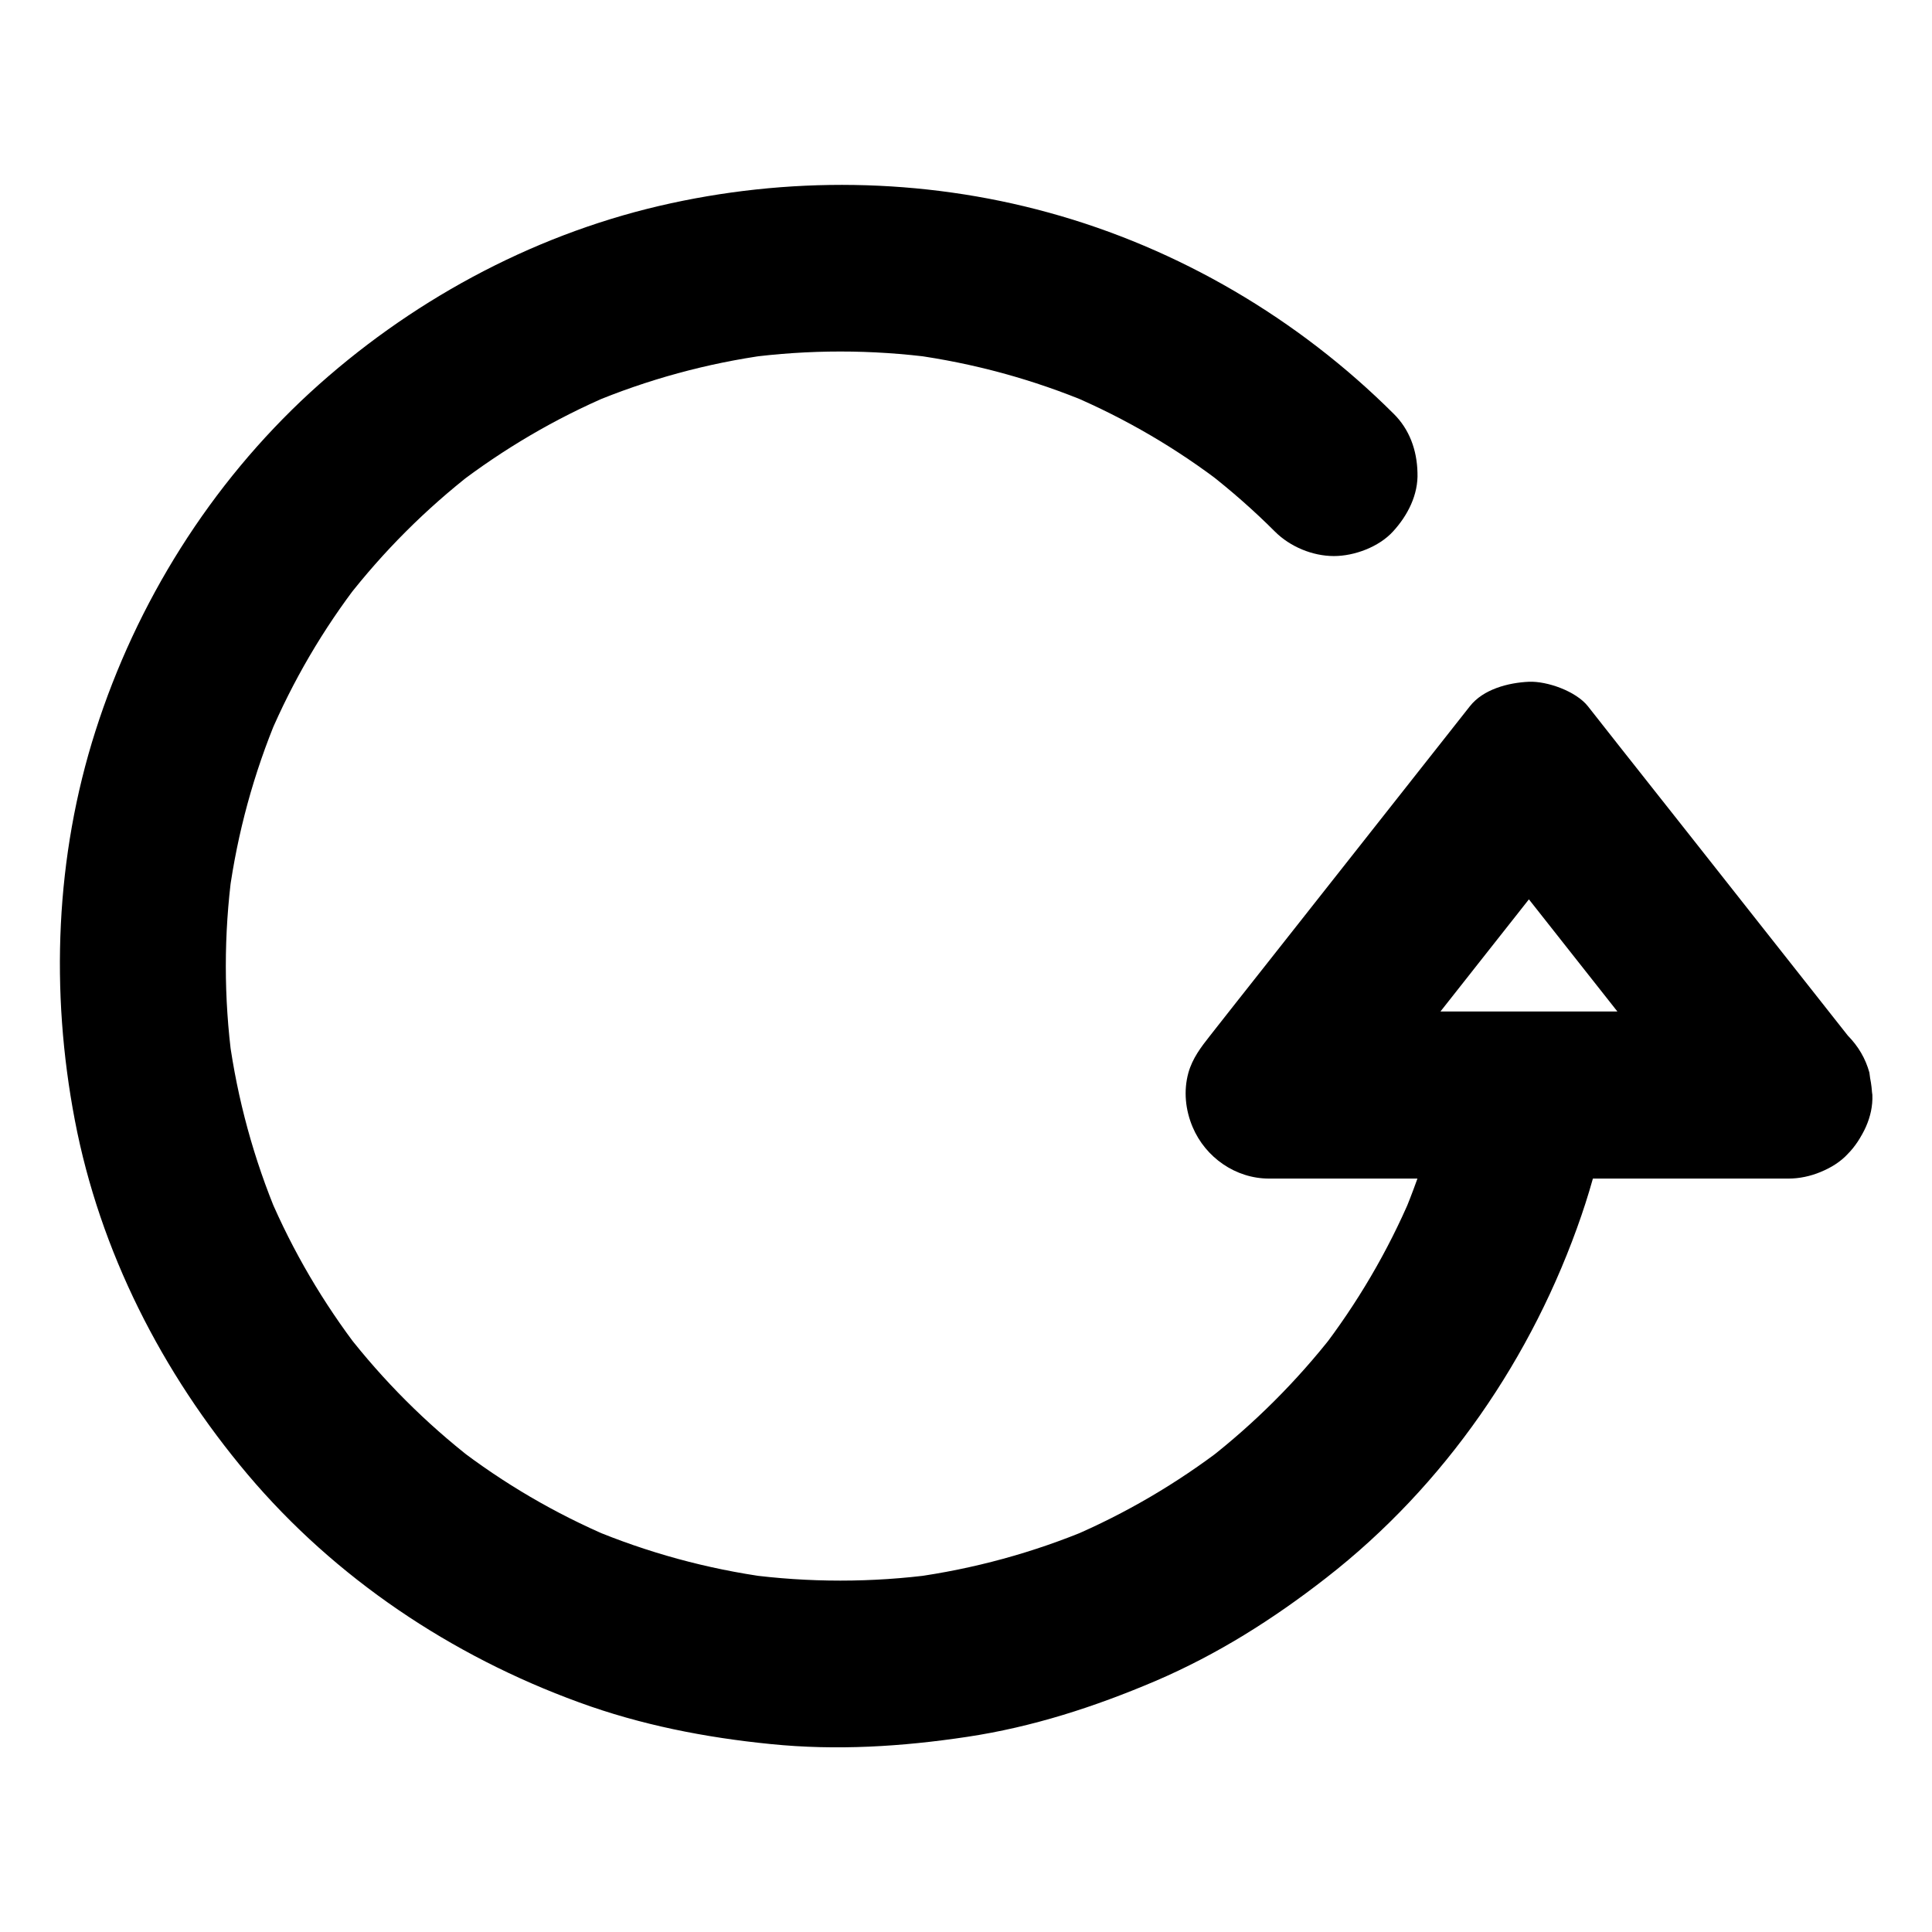
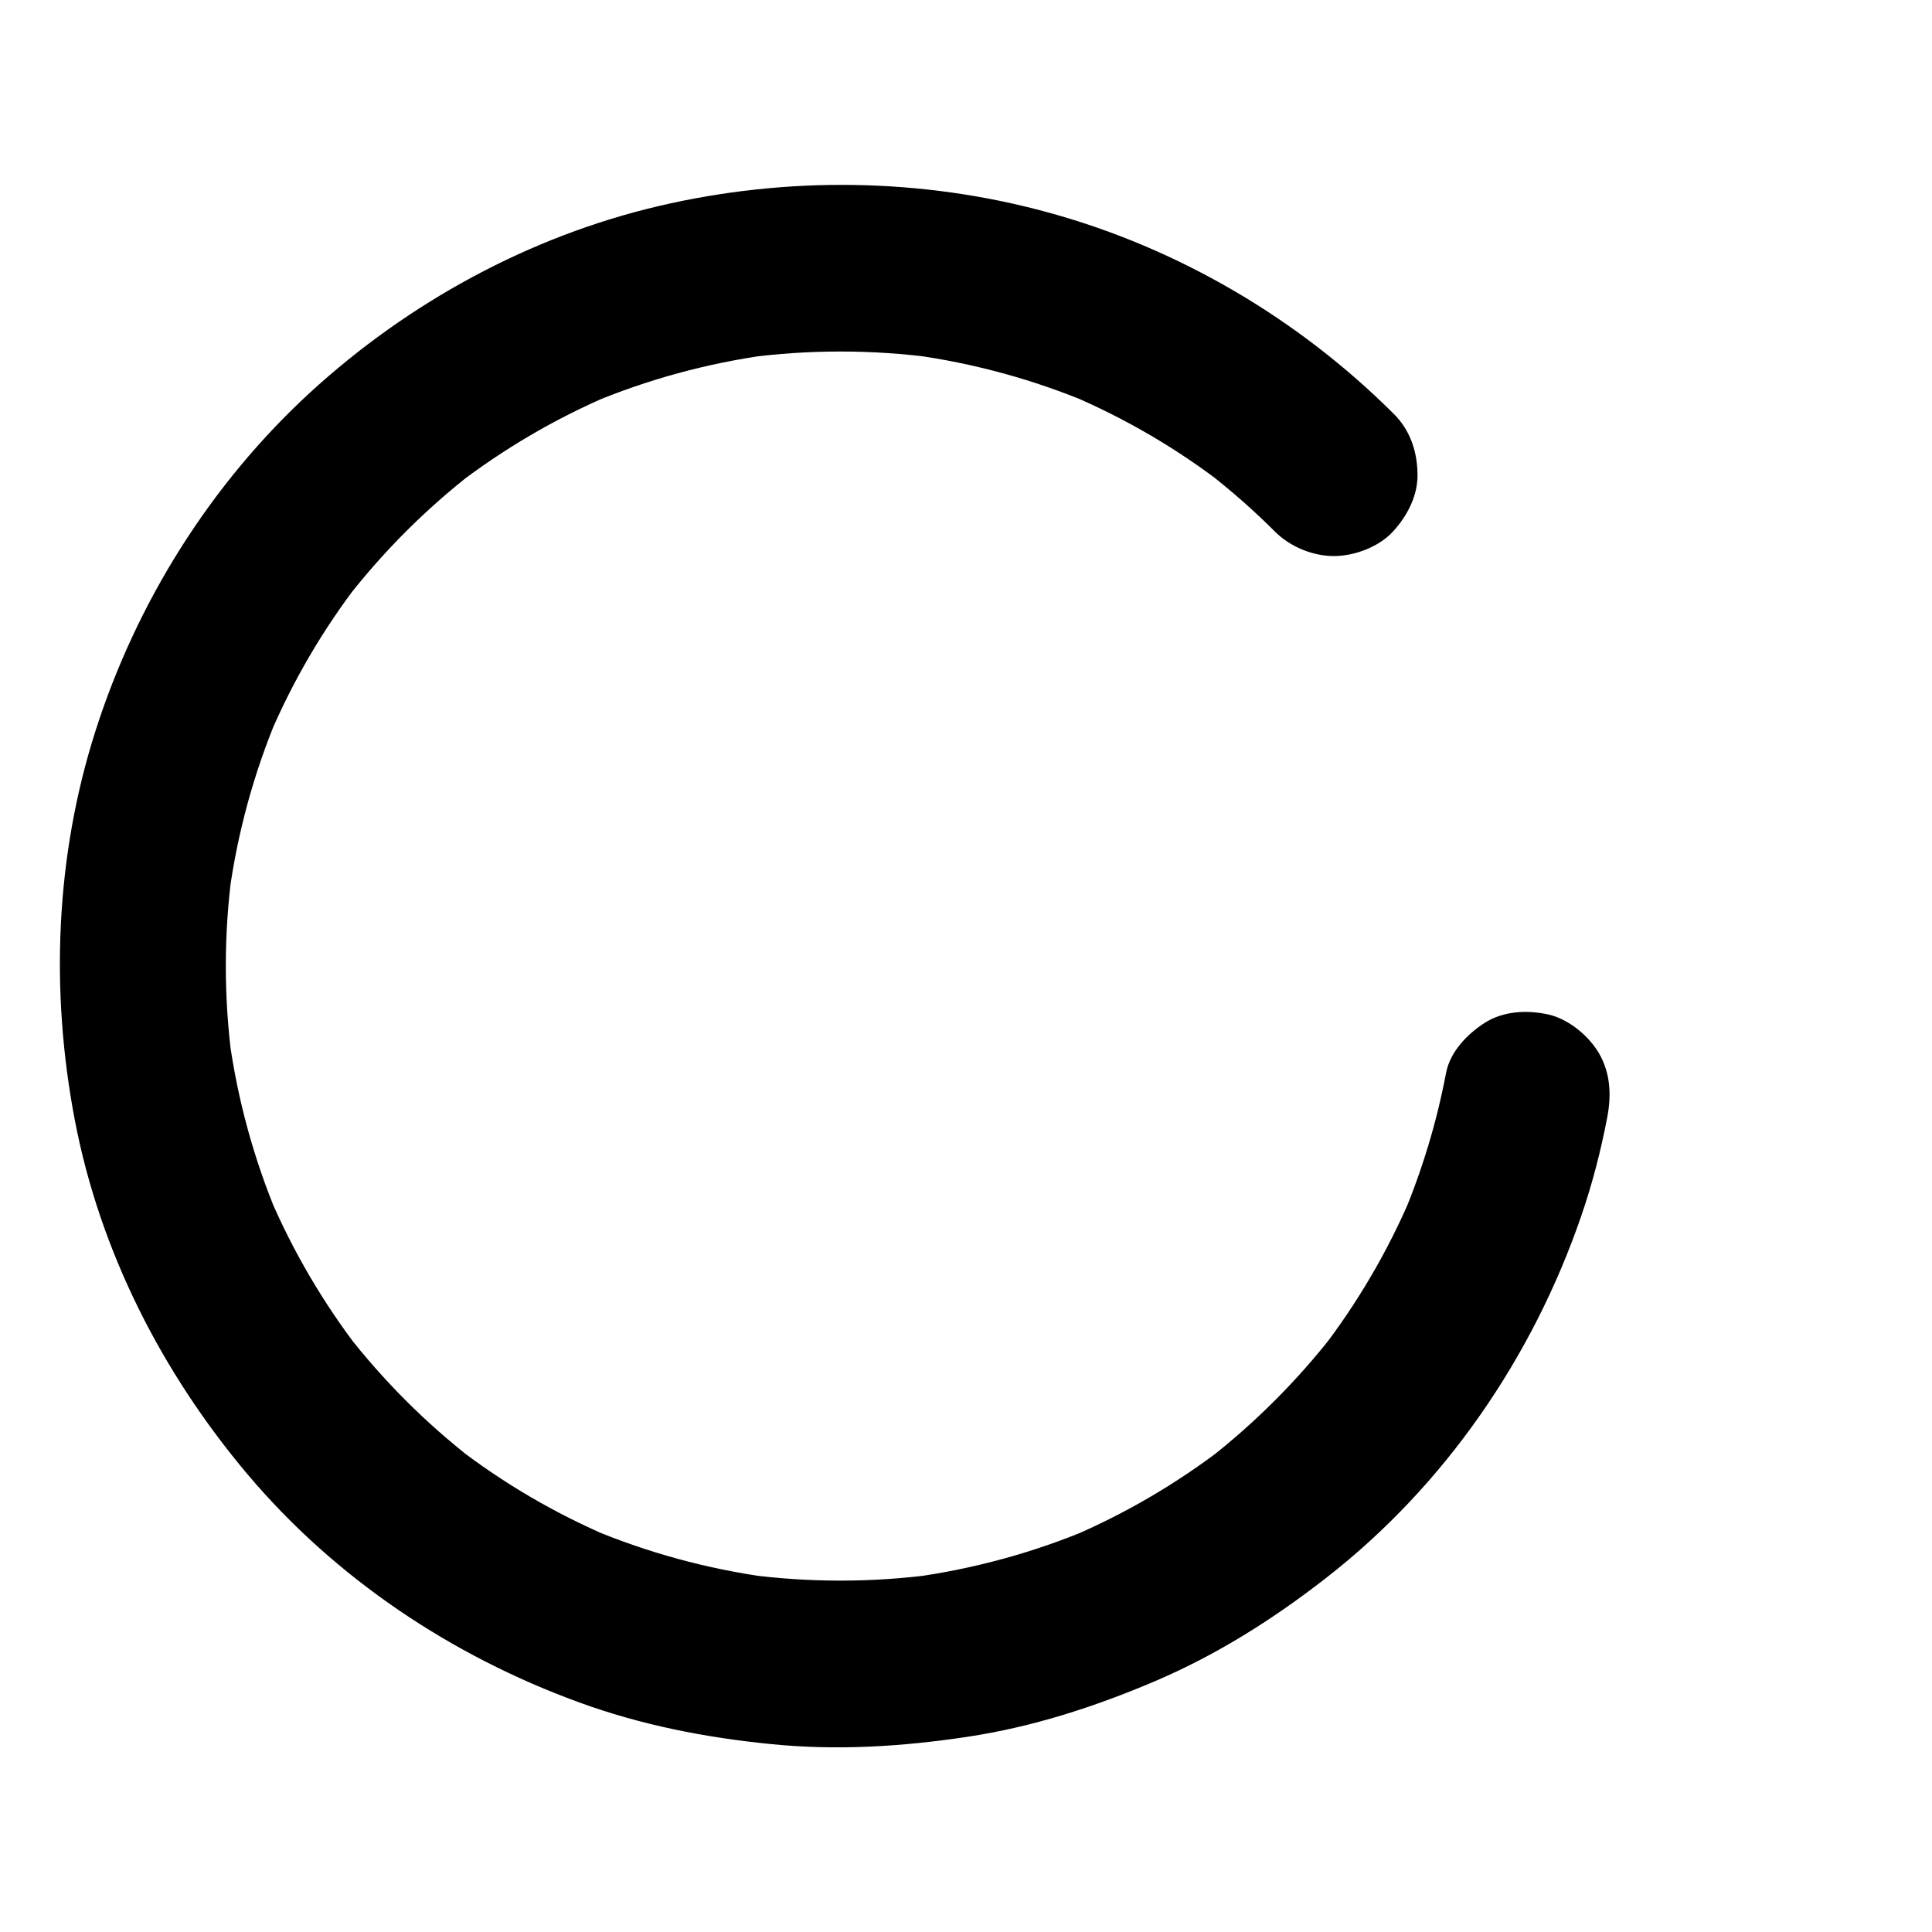
<svg xmlns="http://www.w3.org/2000/svg" fill="#000000" width="800px" height="800px" version="1.1" viewBox="144 144 512 512">
  <g>
-     <path d="m618.1 412.05h-60.613-48.906-28.289c5.215 12.594 10.43 25.191 15.645 37.785 10.086-12.793 20.223-25.633 30.309-38.426 8.215-10.383 16.383-20.812 24.602-31.191 4.676-5.902 9.297-11.809 13.973-17.711h-31.293c7.773 9.891 15.598 19.73 23.371 29.617 12.301 15.598 24.602 31.191 36.949 46.789 2.856 3.641 5.707 7.231 8.562 10.875 3.297 4.133 10.629 6.496 15.645 6.496 5.41 0 11.906-2.41 15.645-6.496 3.887-4.231 6.742-9.742 6.496-15.645-0.246-1.969-0.543-3.938-0.789-5.902-1.031-3.738-2.953-6.988-5.707-9.789-7.773-9.891-15.598-19.73-23.371-29.617-12.301-15.598-24.602-31.191-36.949-46.789-2.856-3.641-5.707-7.231-8.562-10.875-3.148-3.984-10.773-6.691-15.645-6.496-5.461 0.246-12.102 1.969-15.645 6.496-9.348 11.855-18.746 23.762-28.094 35.621-8.906 11.266-17.762 22.535-26.668 33.801-4.723 5.953-9.398 11.906-14.121 17.91-2.363 3-4.625 5.953-5.707 9.789-1.328 4.82-0.789 9.891 1.133 14.414 3.394 8.02 11.367 13.629 20.223 13.629h60.27 49.297 28.141c5.656 0 11.66-2.461 15.645-6.496 3.836-3.836 6.742-10.137 6.496-15.645-0.246-5.707-2.117-11.66-6.496-15.645-4.176-3.988-9.539-6.5-15.543-6.5z" />
    <path d="m513.26 253.58c-25.238-25.141-56.926-43.789-91.316-53.234-33.605-9.25-69.371-9.691-103.27-1.77-34.441 8.07-66.469 25.586-92.496 49.445-26.371 24.254-46.004 55.598-56.875 89.691-10.629 33.258-12.008 68.98-5.465 103.17 6.641 34.734 23.074 66.914 45.805 93.875 23.273 27.551 54.023 48.07 87.773 60.367 16.383 6.004 33.504 9.348 50.824 11.07 17.465 1.77 34.785 0.688 52.102-1.918 17.32-2.609 33.703-7.922 49.789-14.762 16.434-7.035 31.242-16.383 45.312-27.355 31.438-24.453 54.758-58.449 67.648-96.039 2.902-8.461 5.164-17.172 6.84-25.977 1.133-5.953 0.887-11.711-2.215-17.074-2.707-4.574-7.969-8.953-13.234-10.184-5.656-1.277-12.004-1.031-17.074 2.215-4.625 3-9.102 7.625-10.184 13.234-2.461 12.988-6.297 25.684-11.414 37.883 0.738-1.77 1.477-3.543 2.215-5.266-6.25 14.711-14.367 28.488-24.109 41.133 1.133-1.477 2.312-3 3.445-4.477-9.691 12.398-20.859 23.566-33.309 33.258 1.477-1.133 3-2.312 4.477-3.445-12.547 9.645-26.273 17.711-40.836 23.91 1.77-0.738 3.543-1.477 5.266-2.215-15.105 6.348-30.945 10.676-47.184 12.891 1.969-0.246 3.938-0.543 5.902-0.789-16.582 2.215-33.359 2.215-49.938 0 1.969 0.246 3.938 0.543 5.902 0.789-16.234-2.215-32.078-6.543-47.184-12.891 1.77 0.738 3.543 1.477 5.266 2.215-14.562-6.199-28.289-14.219-40.836-23.91 1.477 1.133 3 2.312 4.477 3.445-12.547-9.742-23.762-20.961-33.504-33.504 1.133 1.477 2.312 3 3.445 4.477-9.645-12.547-17.711-26.273-23.91-40.836 0.738 1.77 1.477 3.543 2.215 5.266-6.348-15.105-10.676-30.945-12.891-47.184 0.246 1.969 0.543 3.938 0.789 5.902-2.215-16.582-2.215-33.359 0-49.938-0.246 1.969-0.543 3.938-0.789 5.902 2.215-16.234 6.543-32.078 12.891-47.184-0.738 1.77-1.477 3.543-2.215 5.266 6.199-14.562 14.219-28.289 23.91-40.836-1.133 1.477-2.312 3-3.445 4.477 9.742-12.547 20.961-23.762 33.504-33.504-1.477 1.133-3 2.312-4.477 3.445 12.547-9.645 26.273-17.711 40.836-23.91-1.77 0.738-3.543 1.477-5.266 2.215 15.105-6.348 30.945-10.676 47.184-12.891-1.969 0.246-3.938 0.543-5.902 0.789 16.582-2.215 33.359-2.215 49.938 0-1.969-0.246-3.938-0.543-5.902-0.789 16.234 2.215 32.078 6.543 47.184 12.891-1.77-0.738-3.543-1.477-5.266-2.215 14.562 6.199 28.289 14.219 40.836 23.91-1.477-1.133-3-2.312-4.477-3.445 6.25 4.871 12.203 10.086 17.809 15.695 4.035 4.035 9.988 6.496 15.645 6.496 5.41 0 11.906-2.41 15.645-6.496 3.887-4.231 6.742-9.742 6.496-15.645-0.141-5.902-2.106-11.461-6.387-15.645z" />
  </g>
</svg>